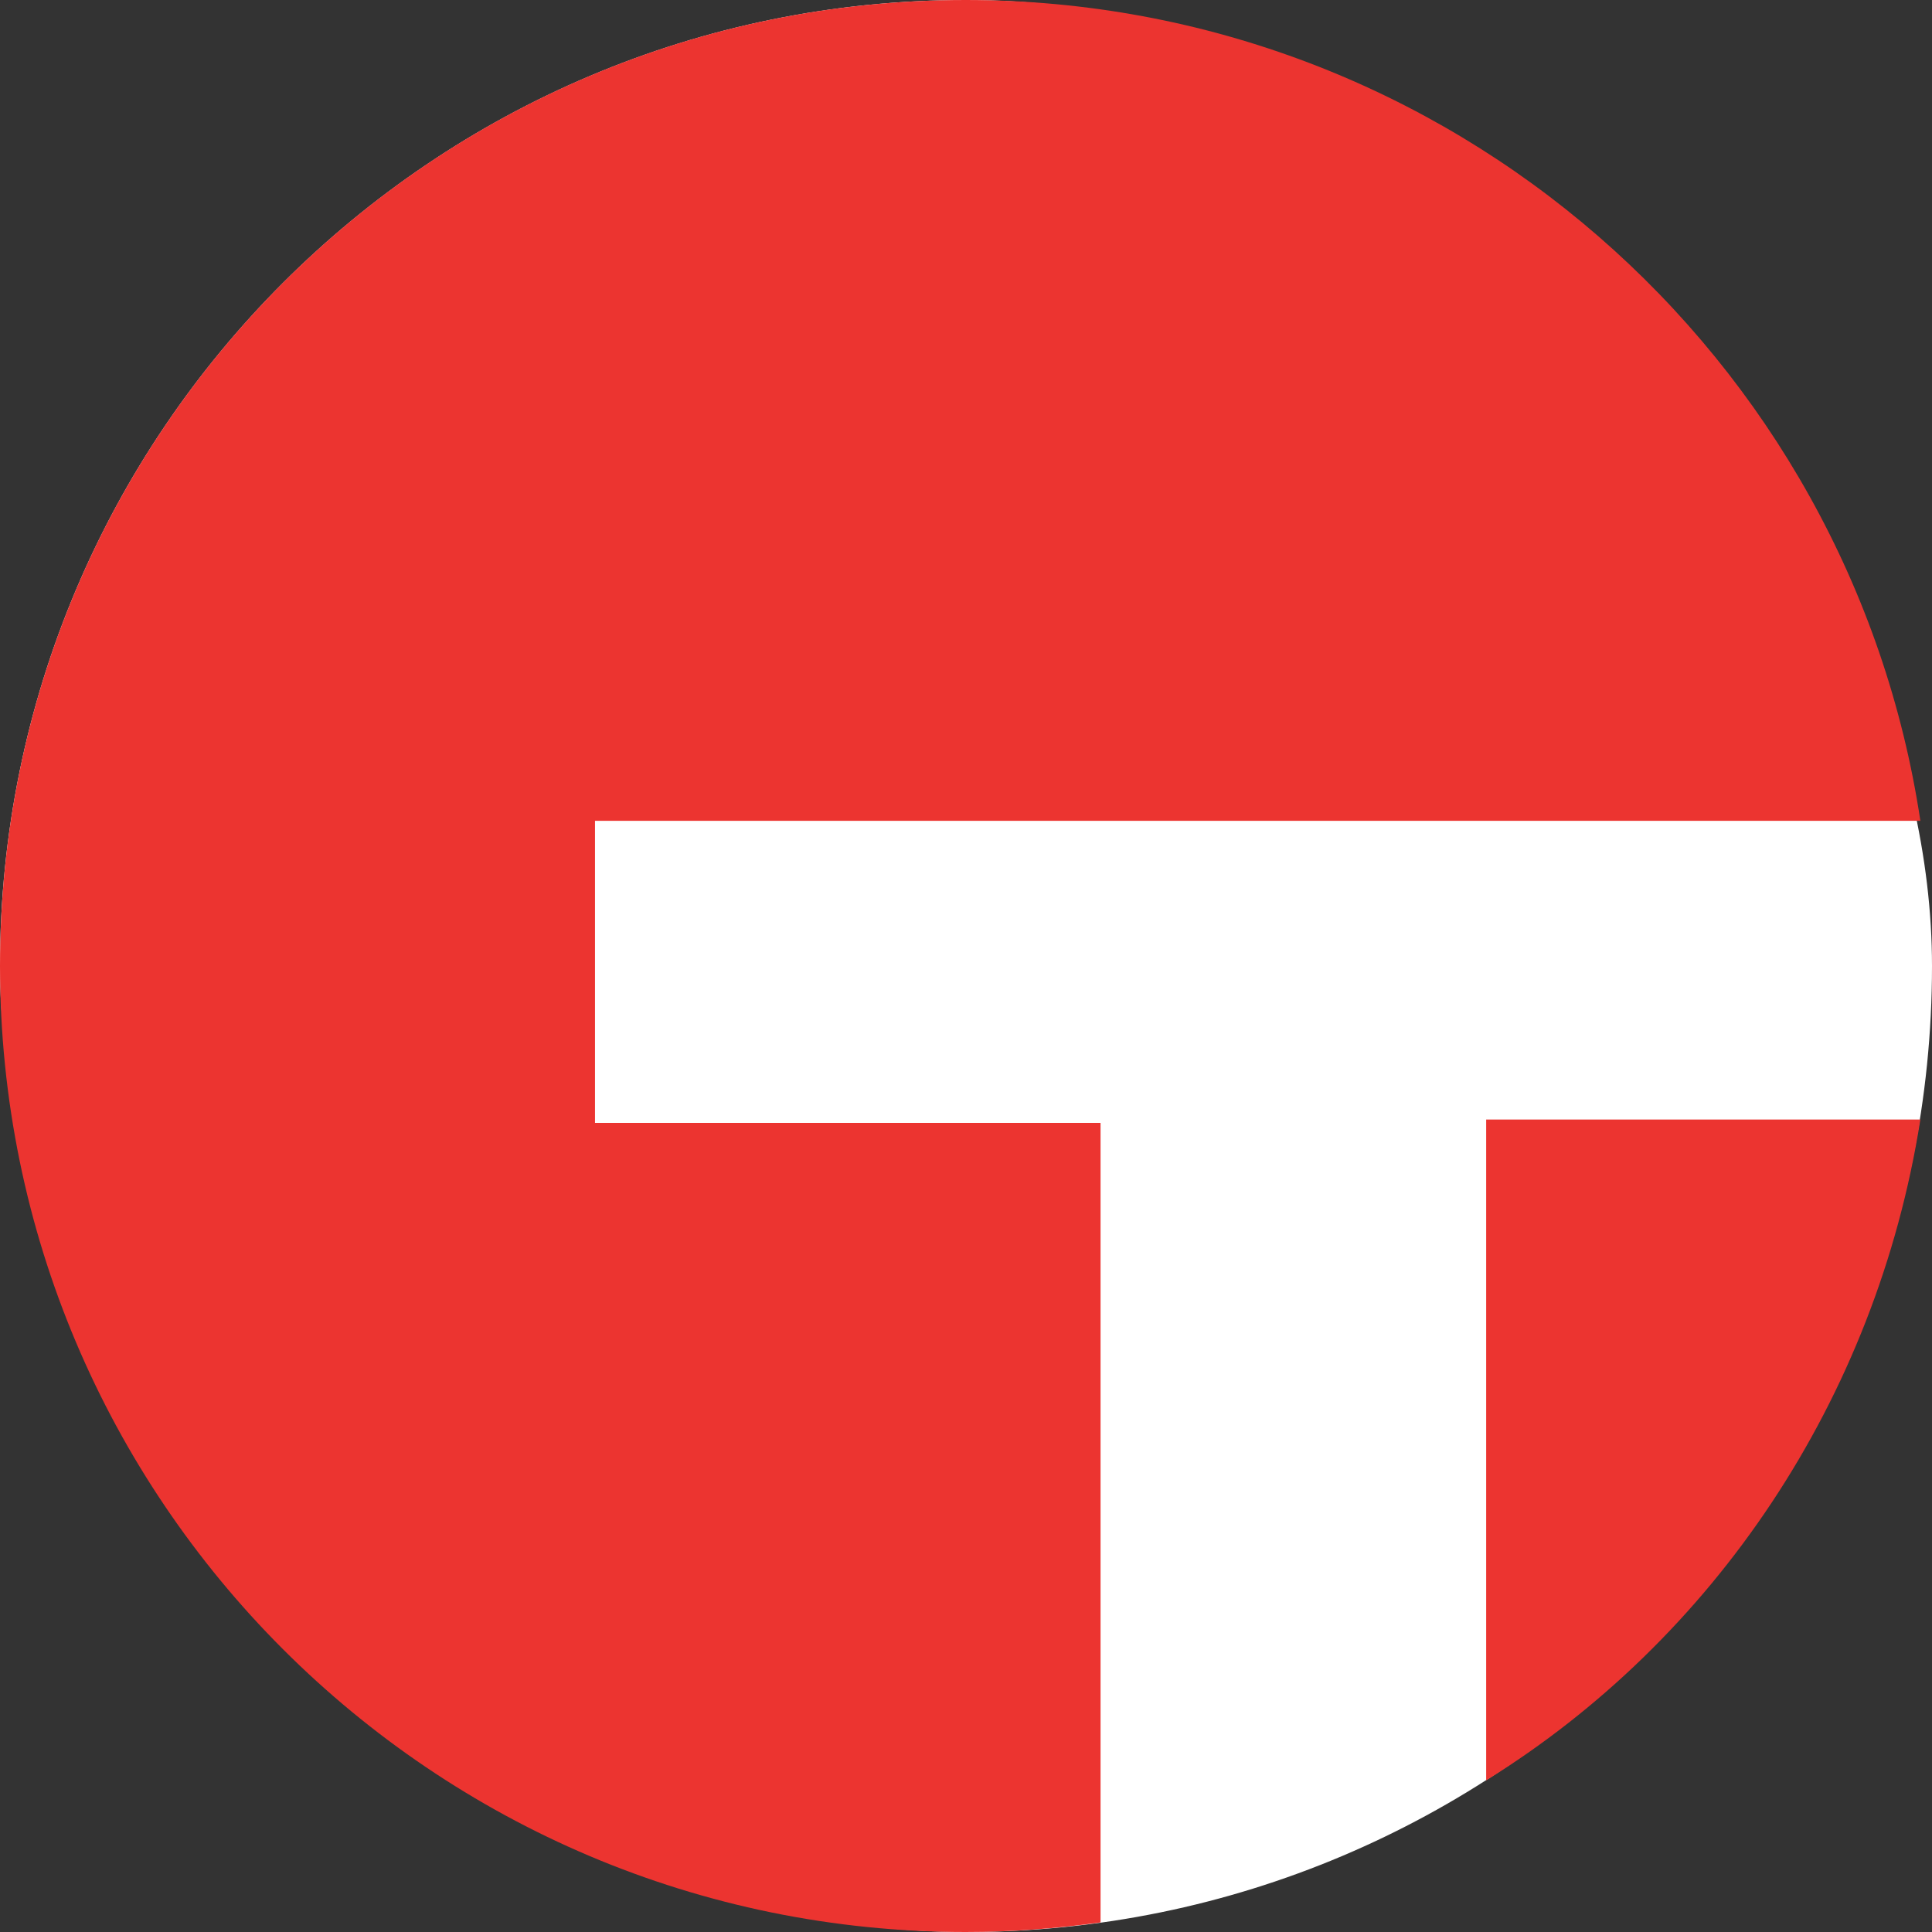
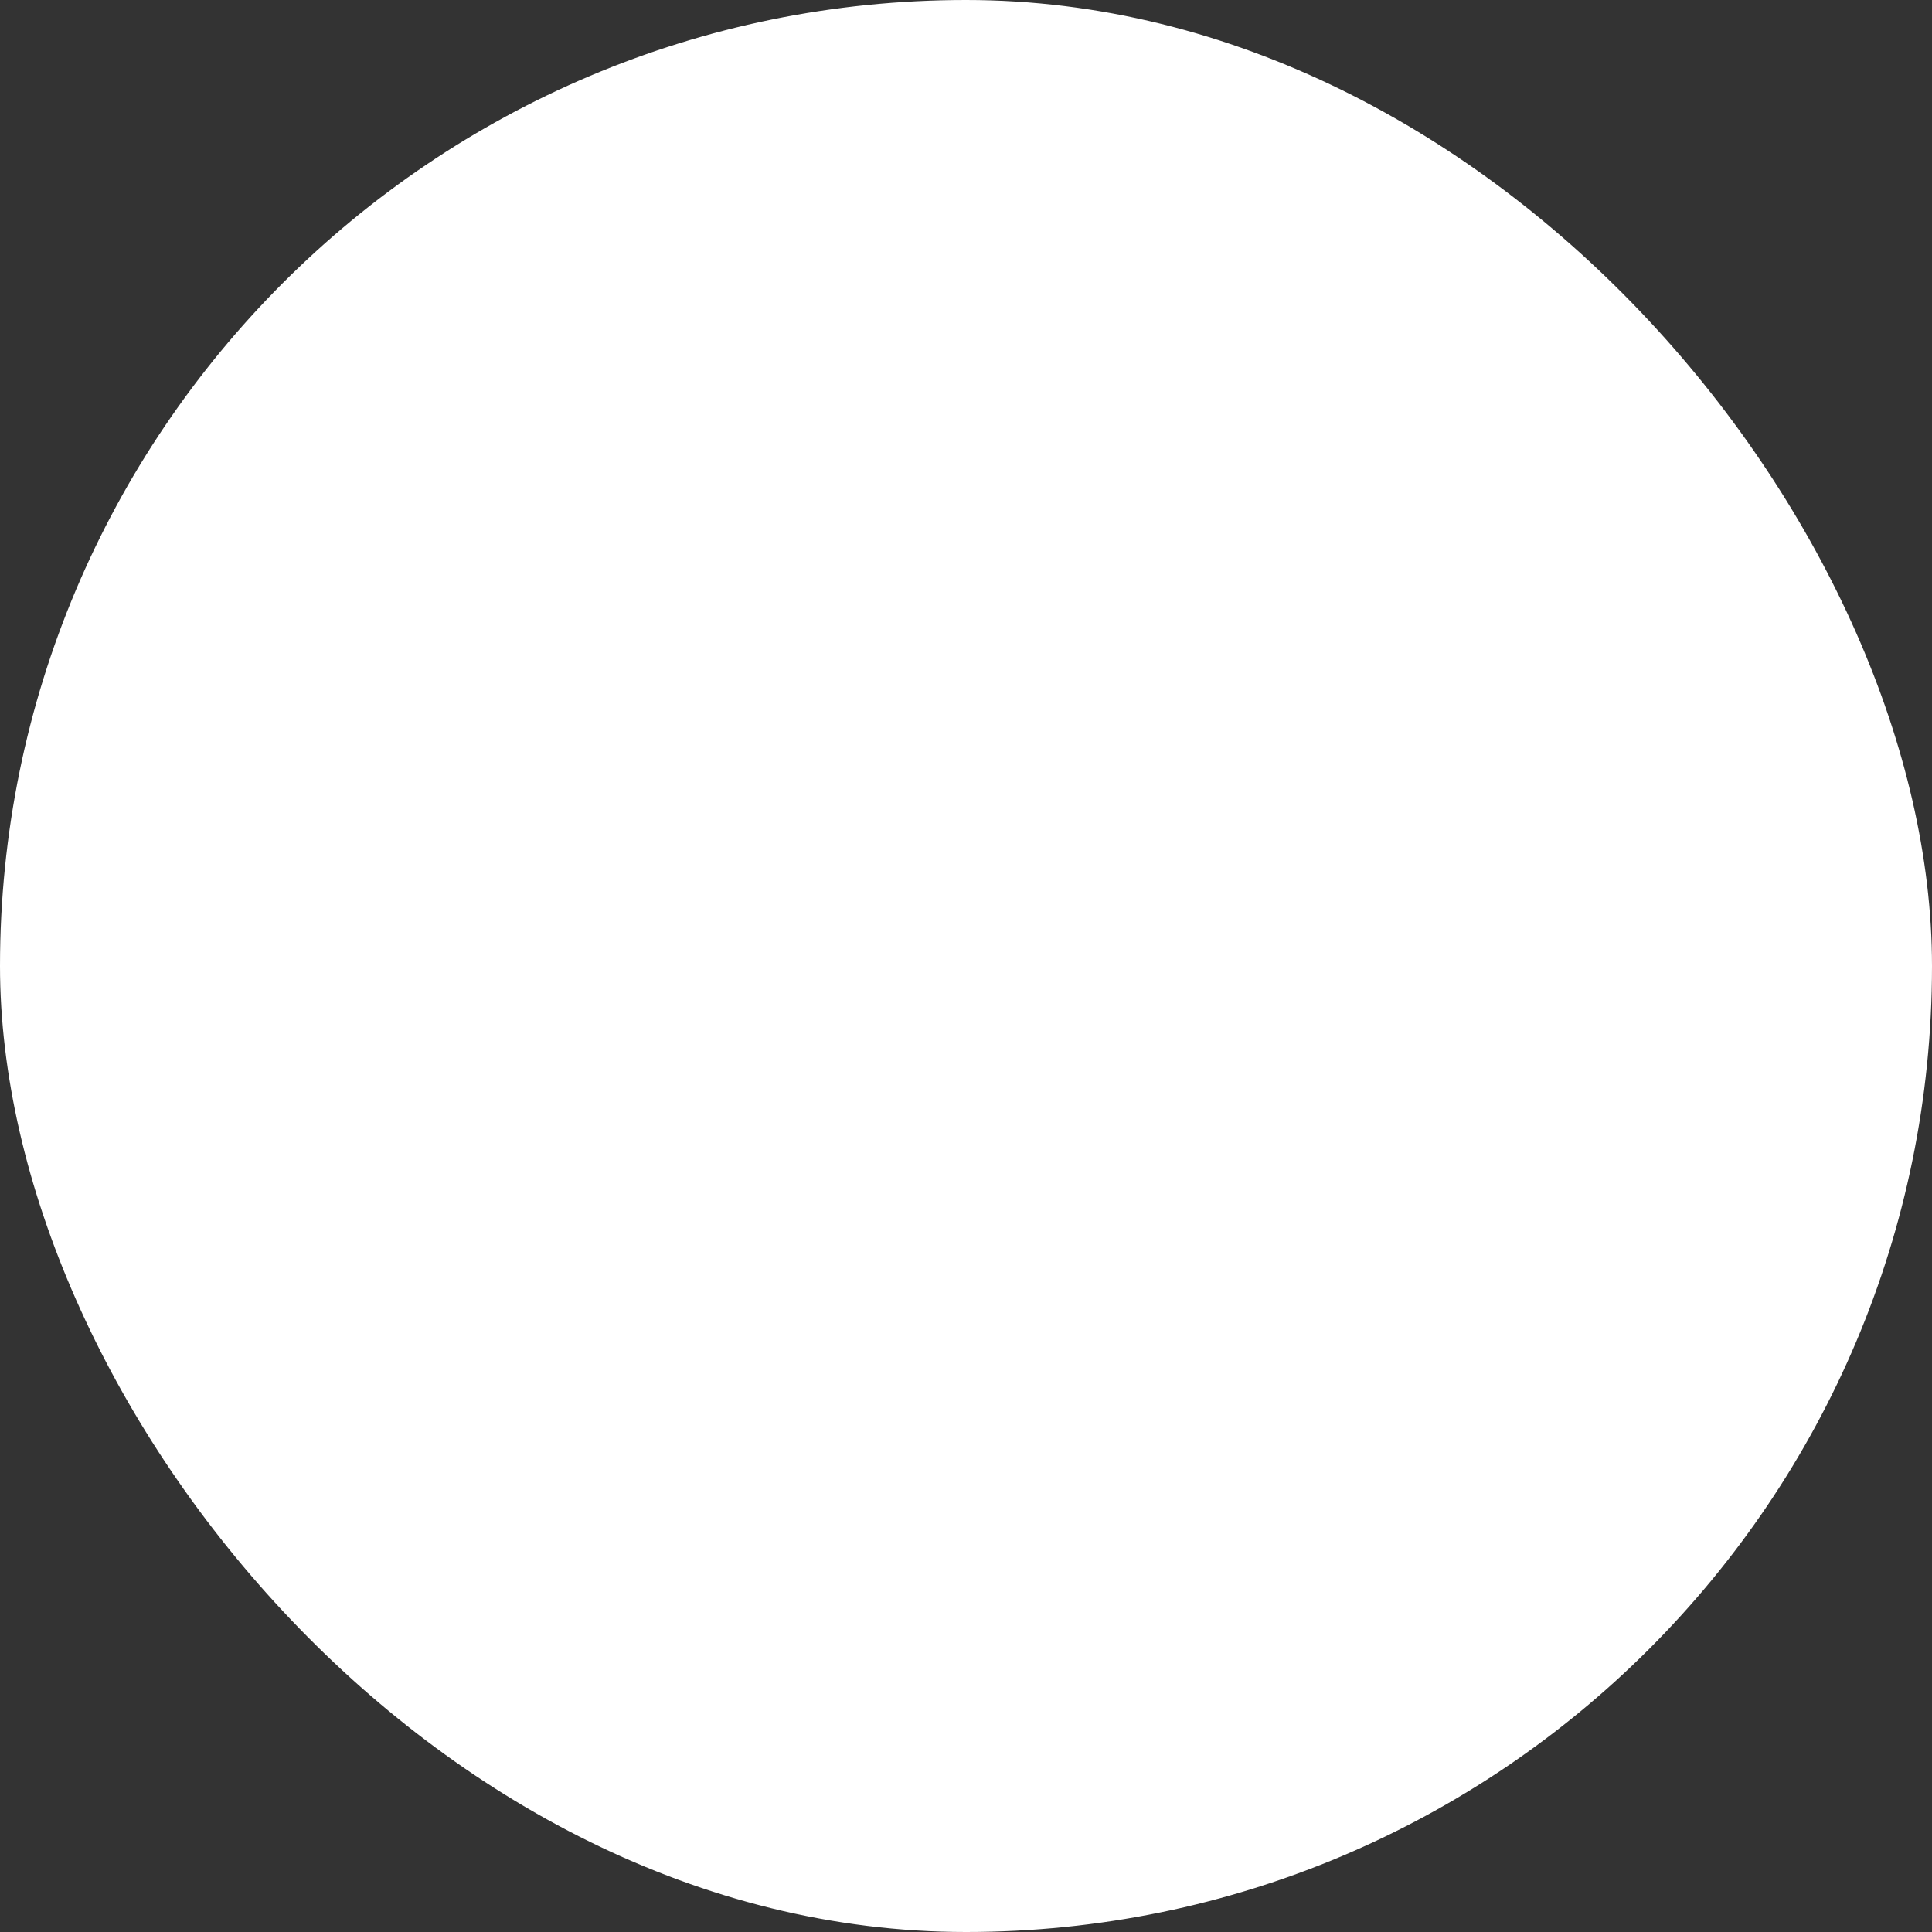
<svg xmlns="http://www.w3.org/2000/svg" width="50px" height="50px" viewBox="0 0 50 50" version="1.1">
  <rect x="0" y="0" width="50" height="50" fill="#333333" stroke="none" />
  <title>Tanium</title>
  <g id="Tanium" stroke="none" stroke-width="1" fill="none" fill-rule="evenodd">
    <rect id="Rectangle" fill="#FFFFFF" x="0" y="0" width="50" height="50" rx="25" />
-     <path d="M24.99,0 C37.515,0 47.887,9.218 49.699,21.242 L49.699,21.242 L15.399,21.242 L15.399,29.06 L28.482,29.06 L28.482,49.752 C27.34,49.912 26.176,50 24.99,50 C11.189,50 0,38.807 0,25 C0,11.193 11.189,0 24.99,0 Z M49.699,28.973 C48.553,36.243 44.332,42.438 38.462,46.076 L38.462,46.076 L38.462,28.973 Z" id="Combined-Shape" fill="#EC3430" fill-rule="nonzero" />
  </g>
</svg>